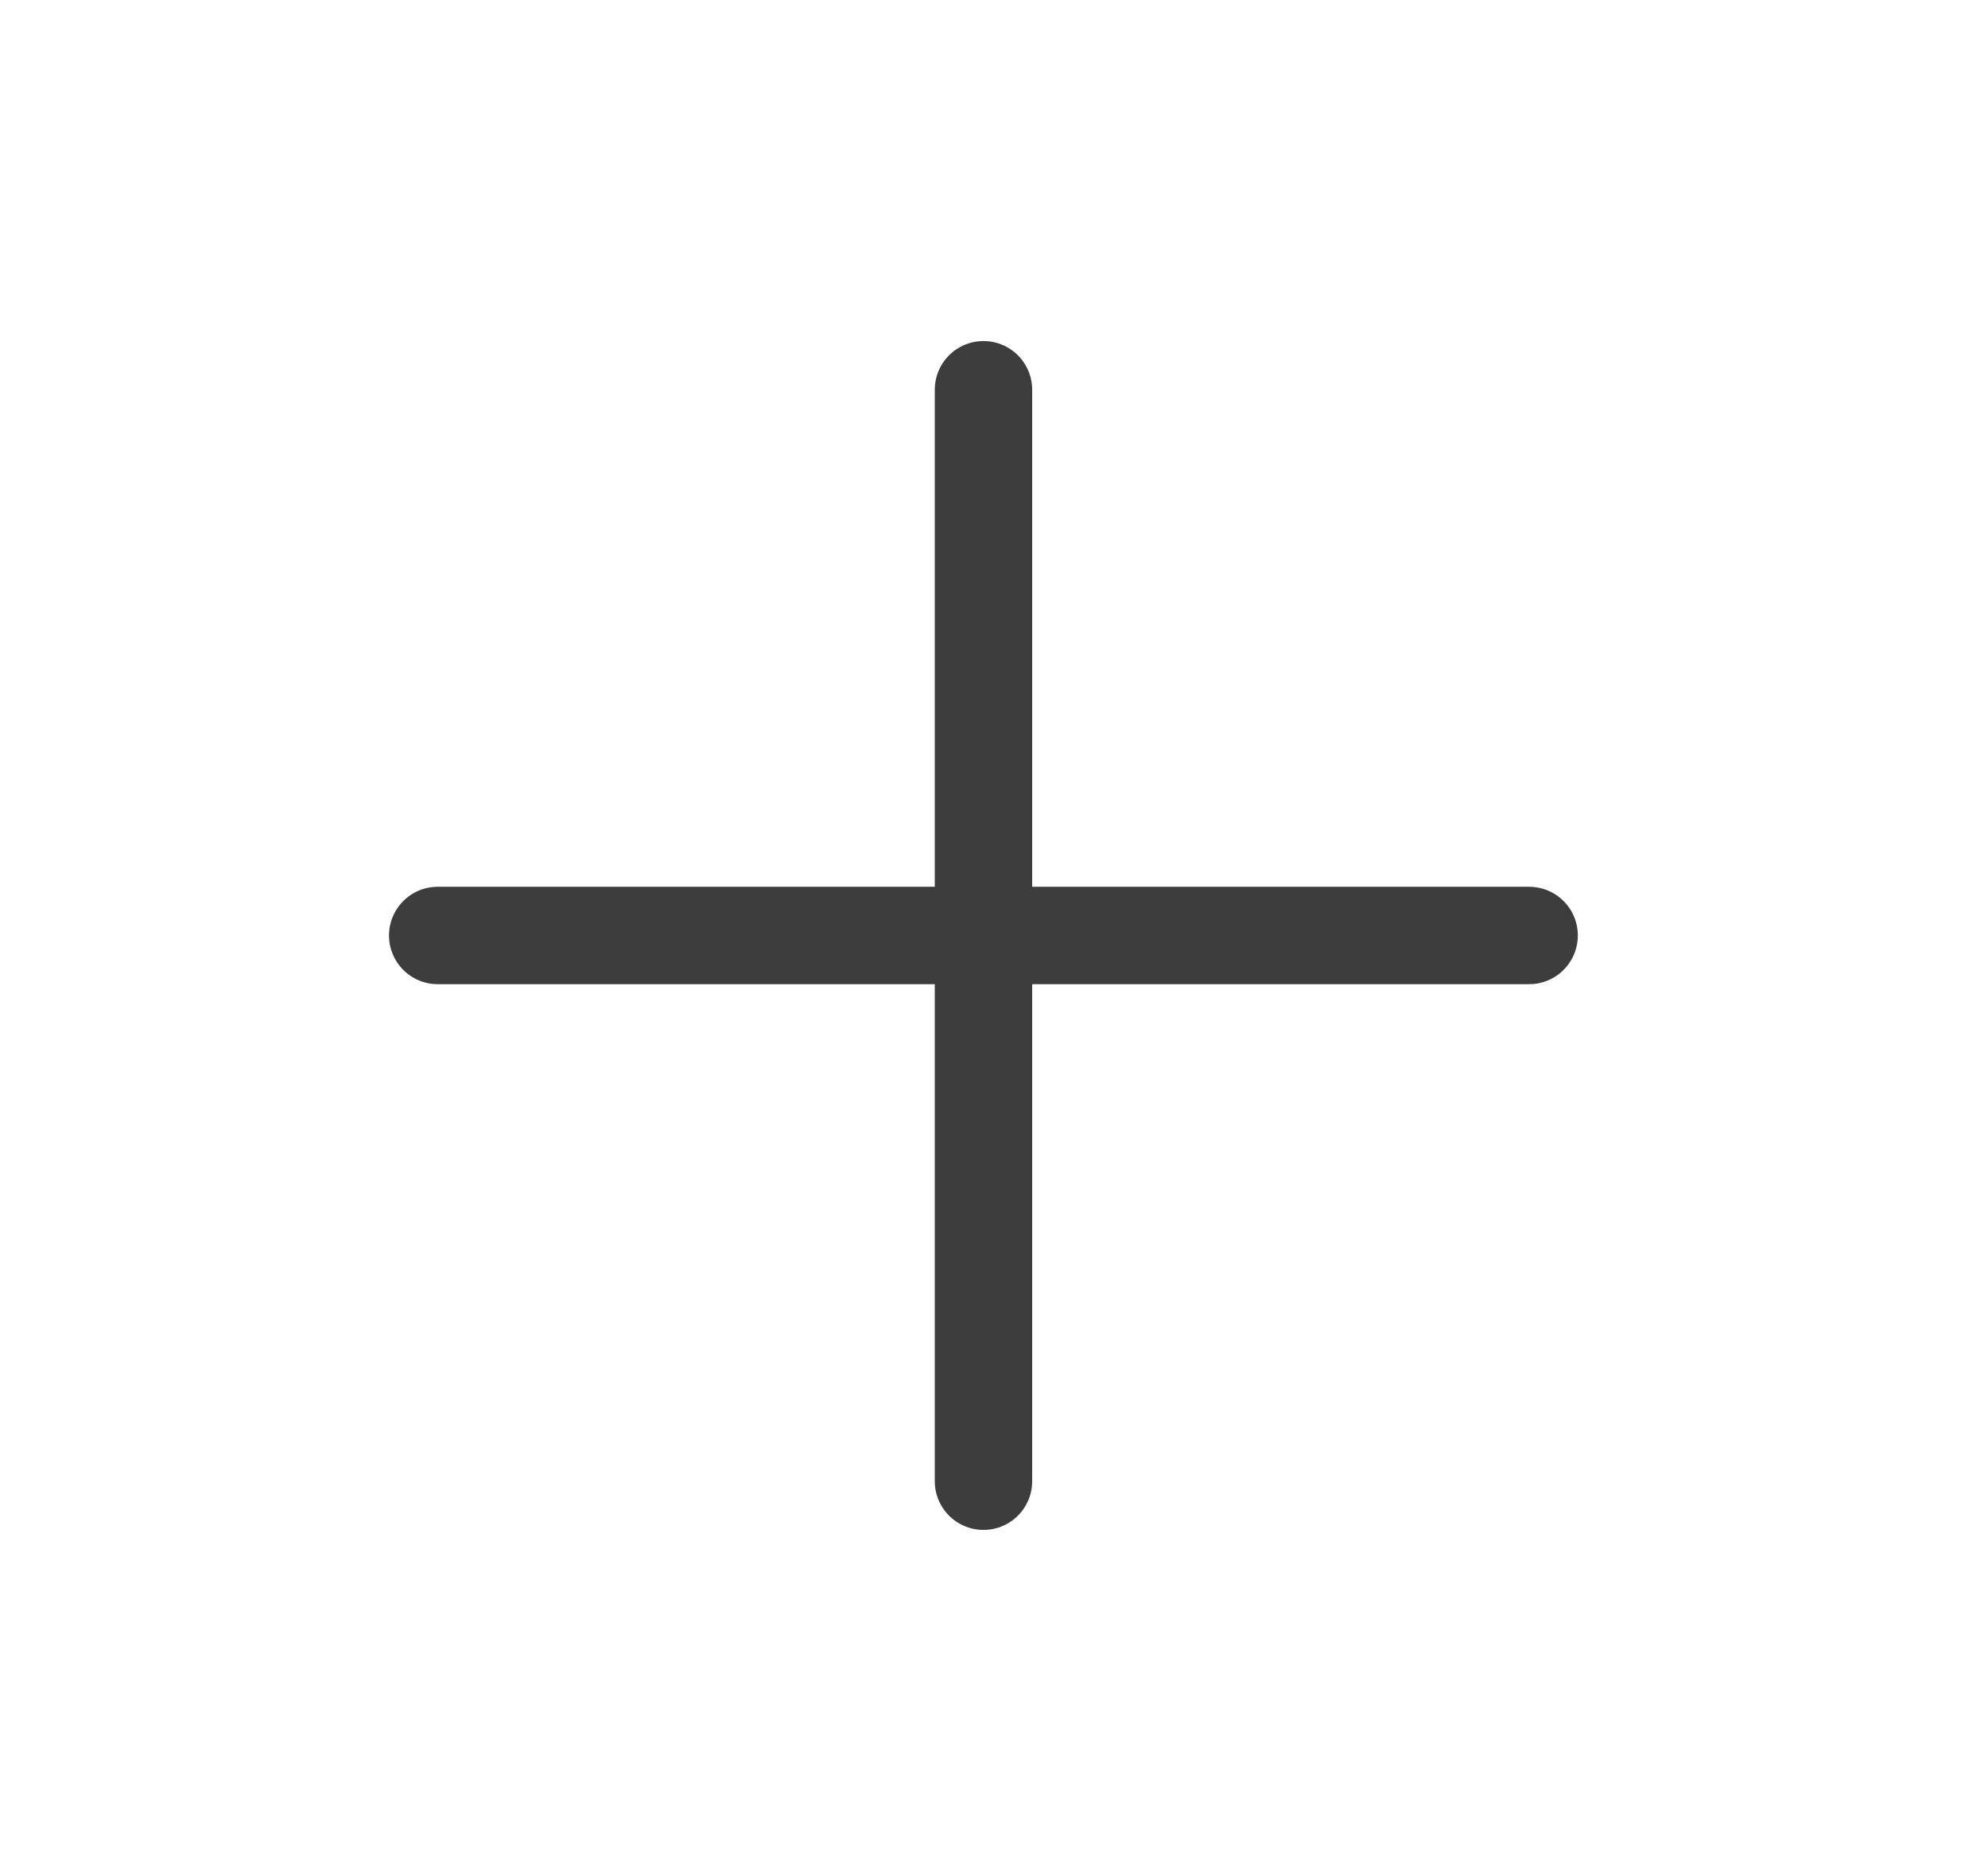
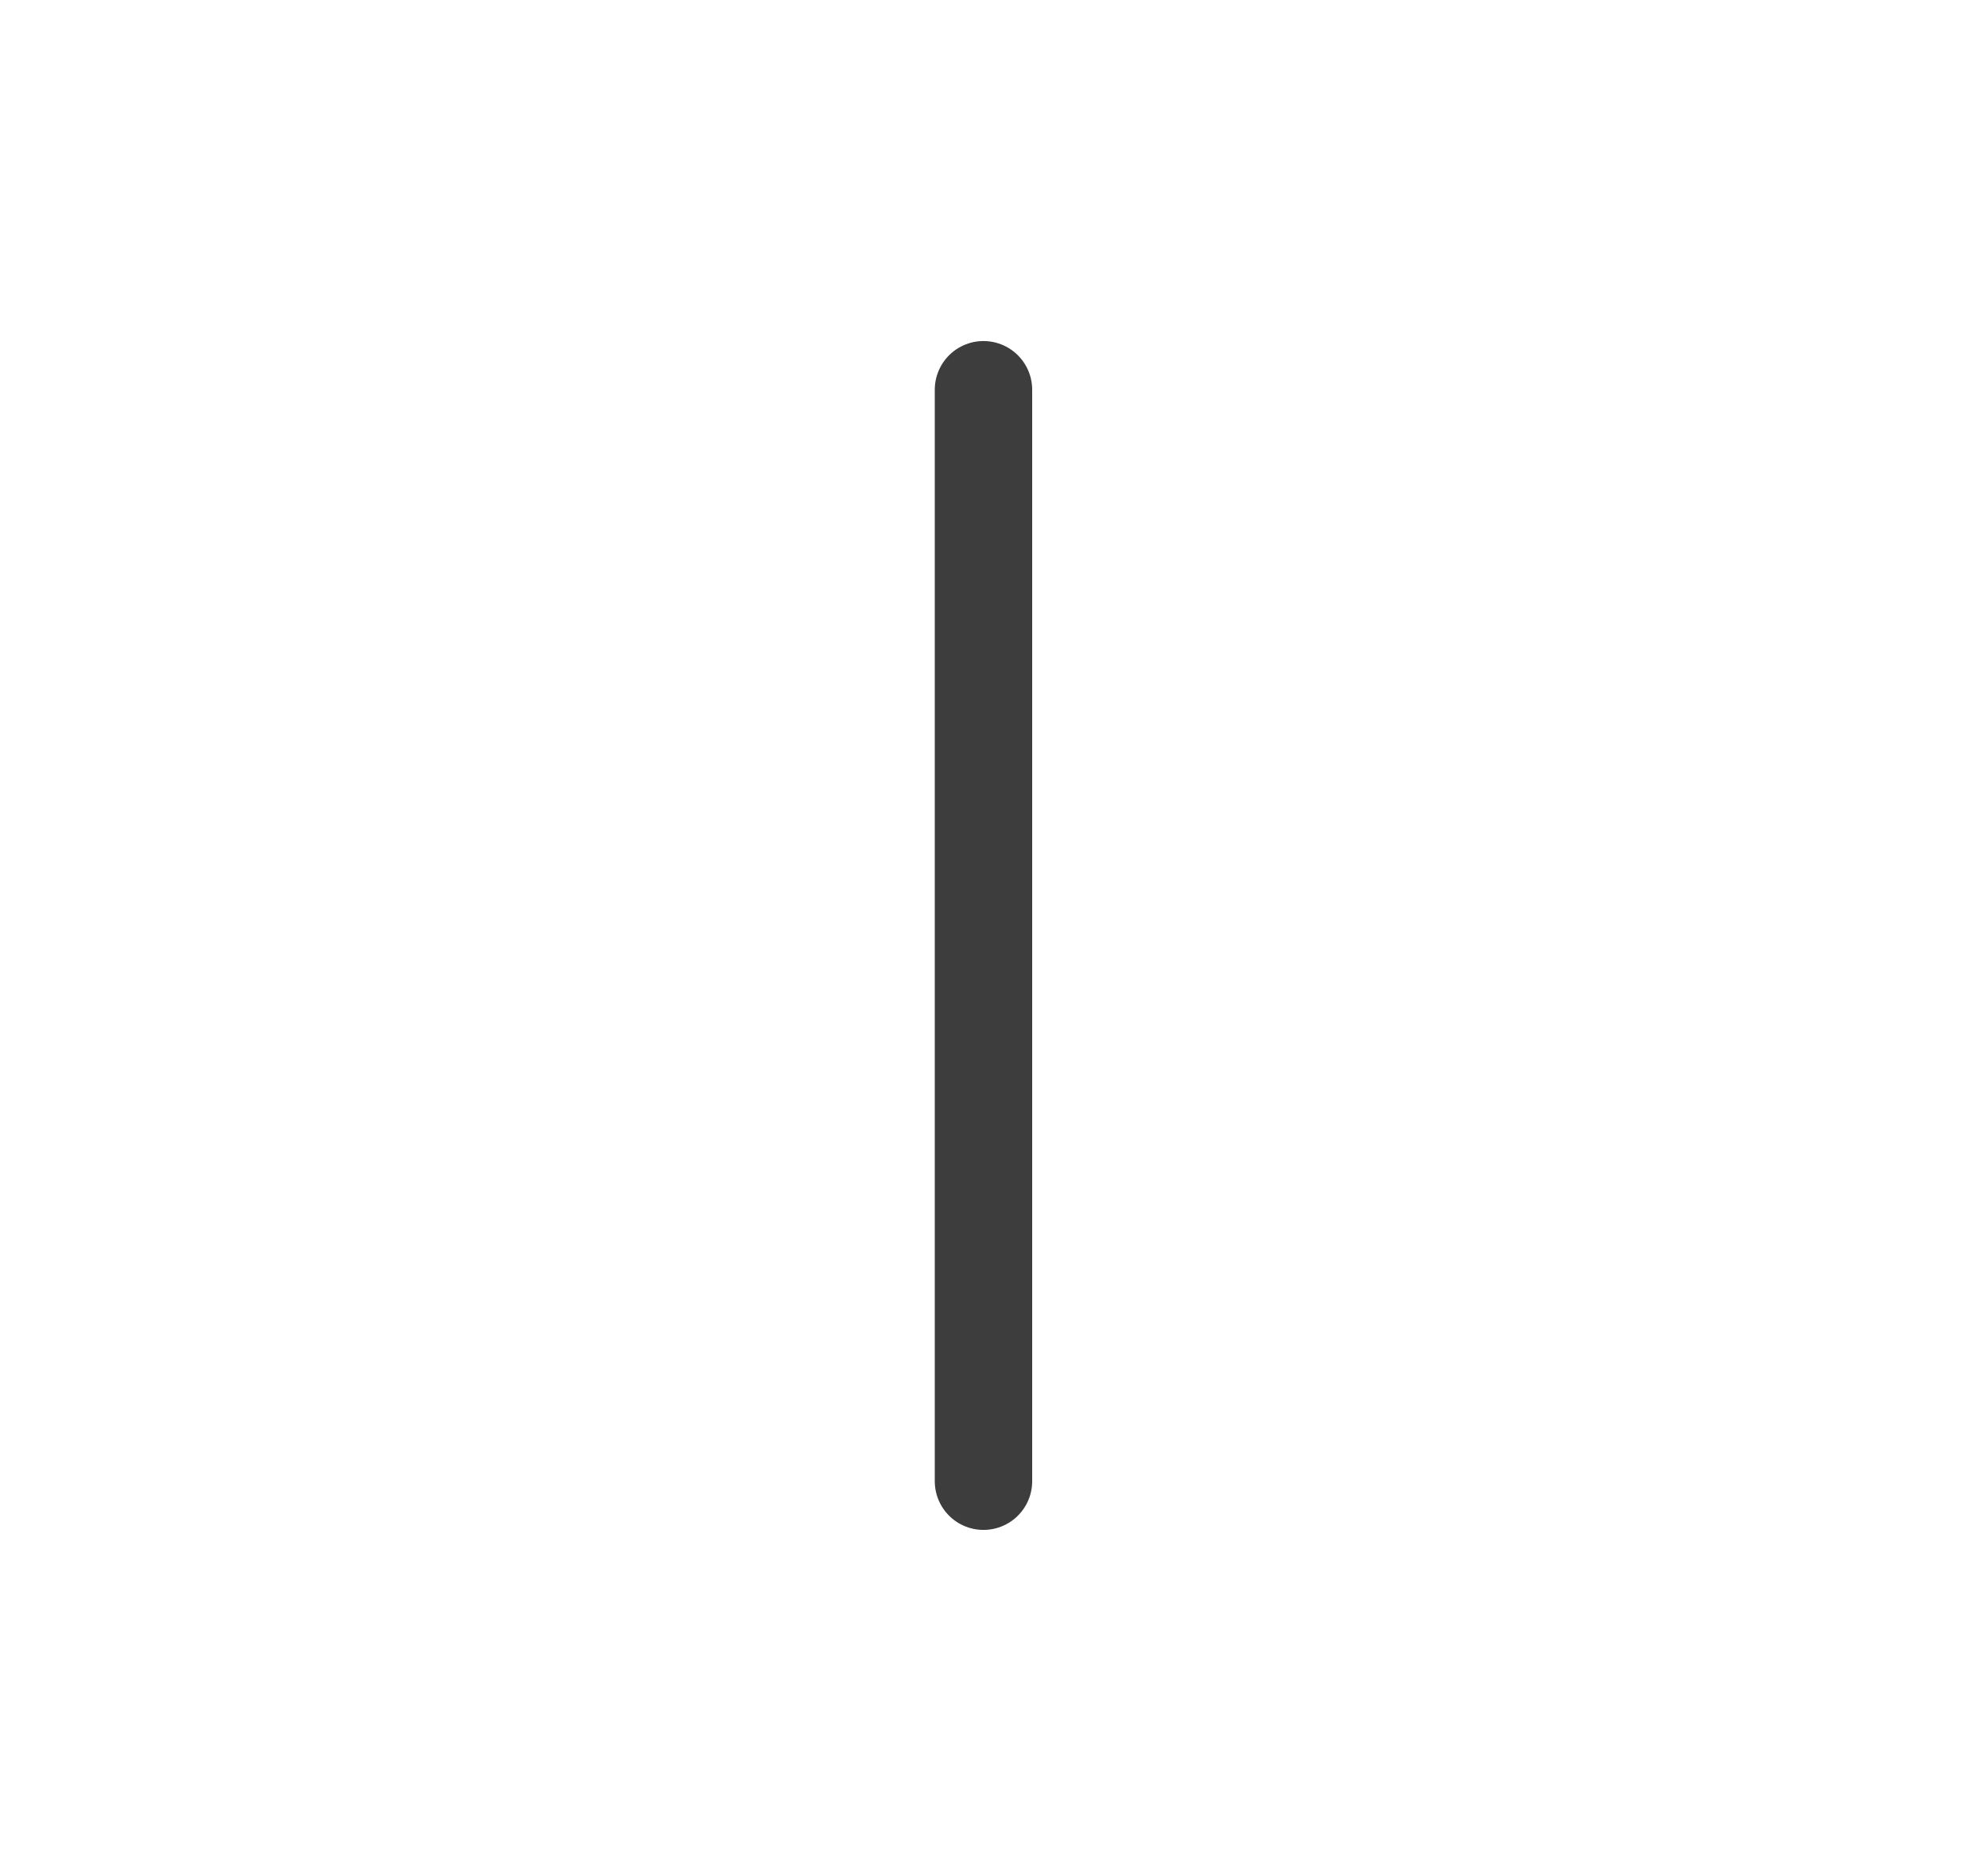
<svg xmlns="http://www.w3.org/2000/svg" width="17" height="16" viewBox="0 0 17 16" fill="none">
  <path d="M8.41 3.333V12.667" stroke="#3D3D3D" stroke-width="0.833" stroke-linecap="round" stroke-linejoin="round" />
-   <path d="M3.743 8H13.076" stroke="#3D3D3D" stroke-width="0.833" stroke-linecap="round" stroke-linejoin="round" />
</svg>